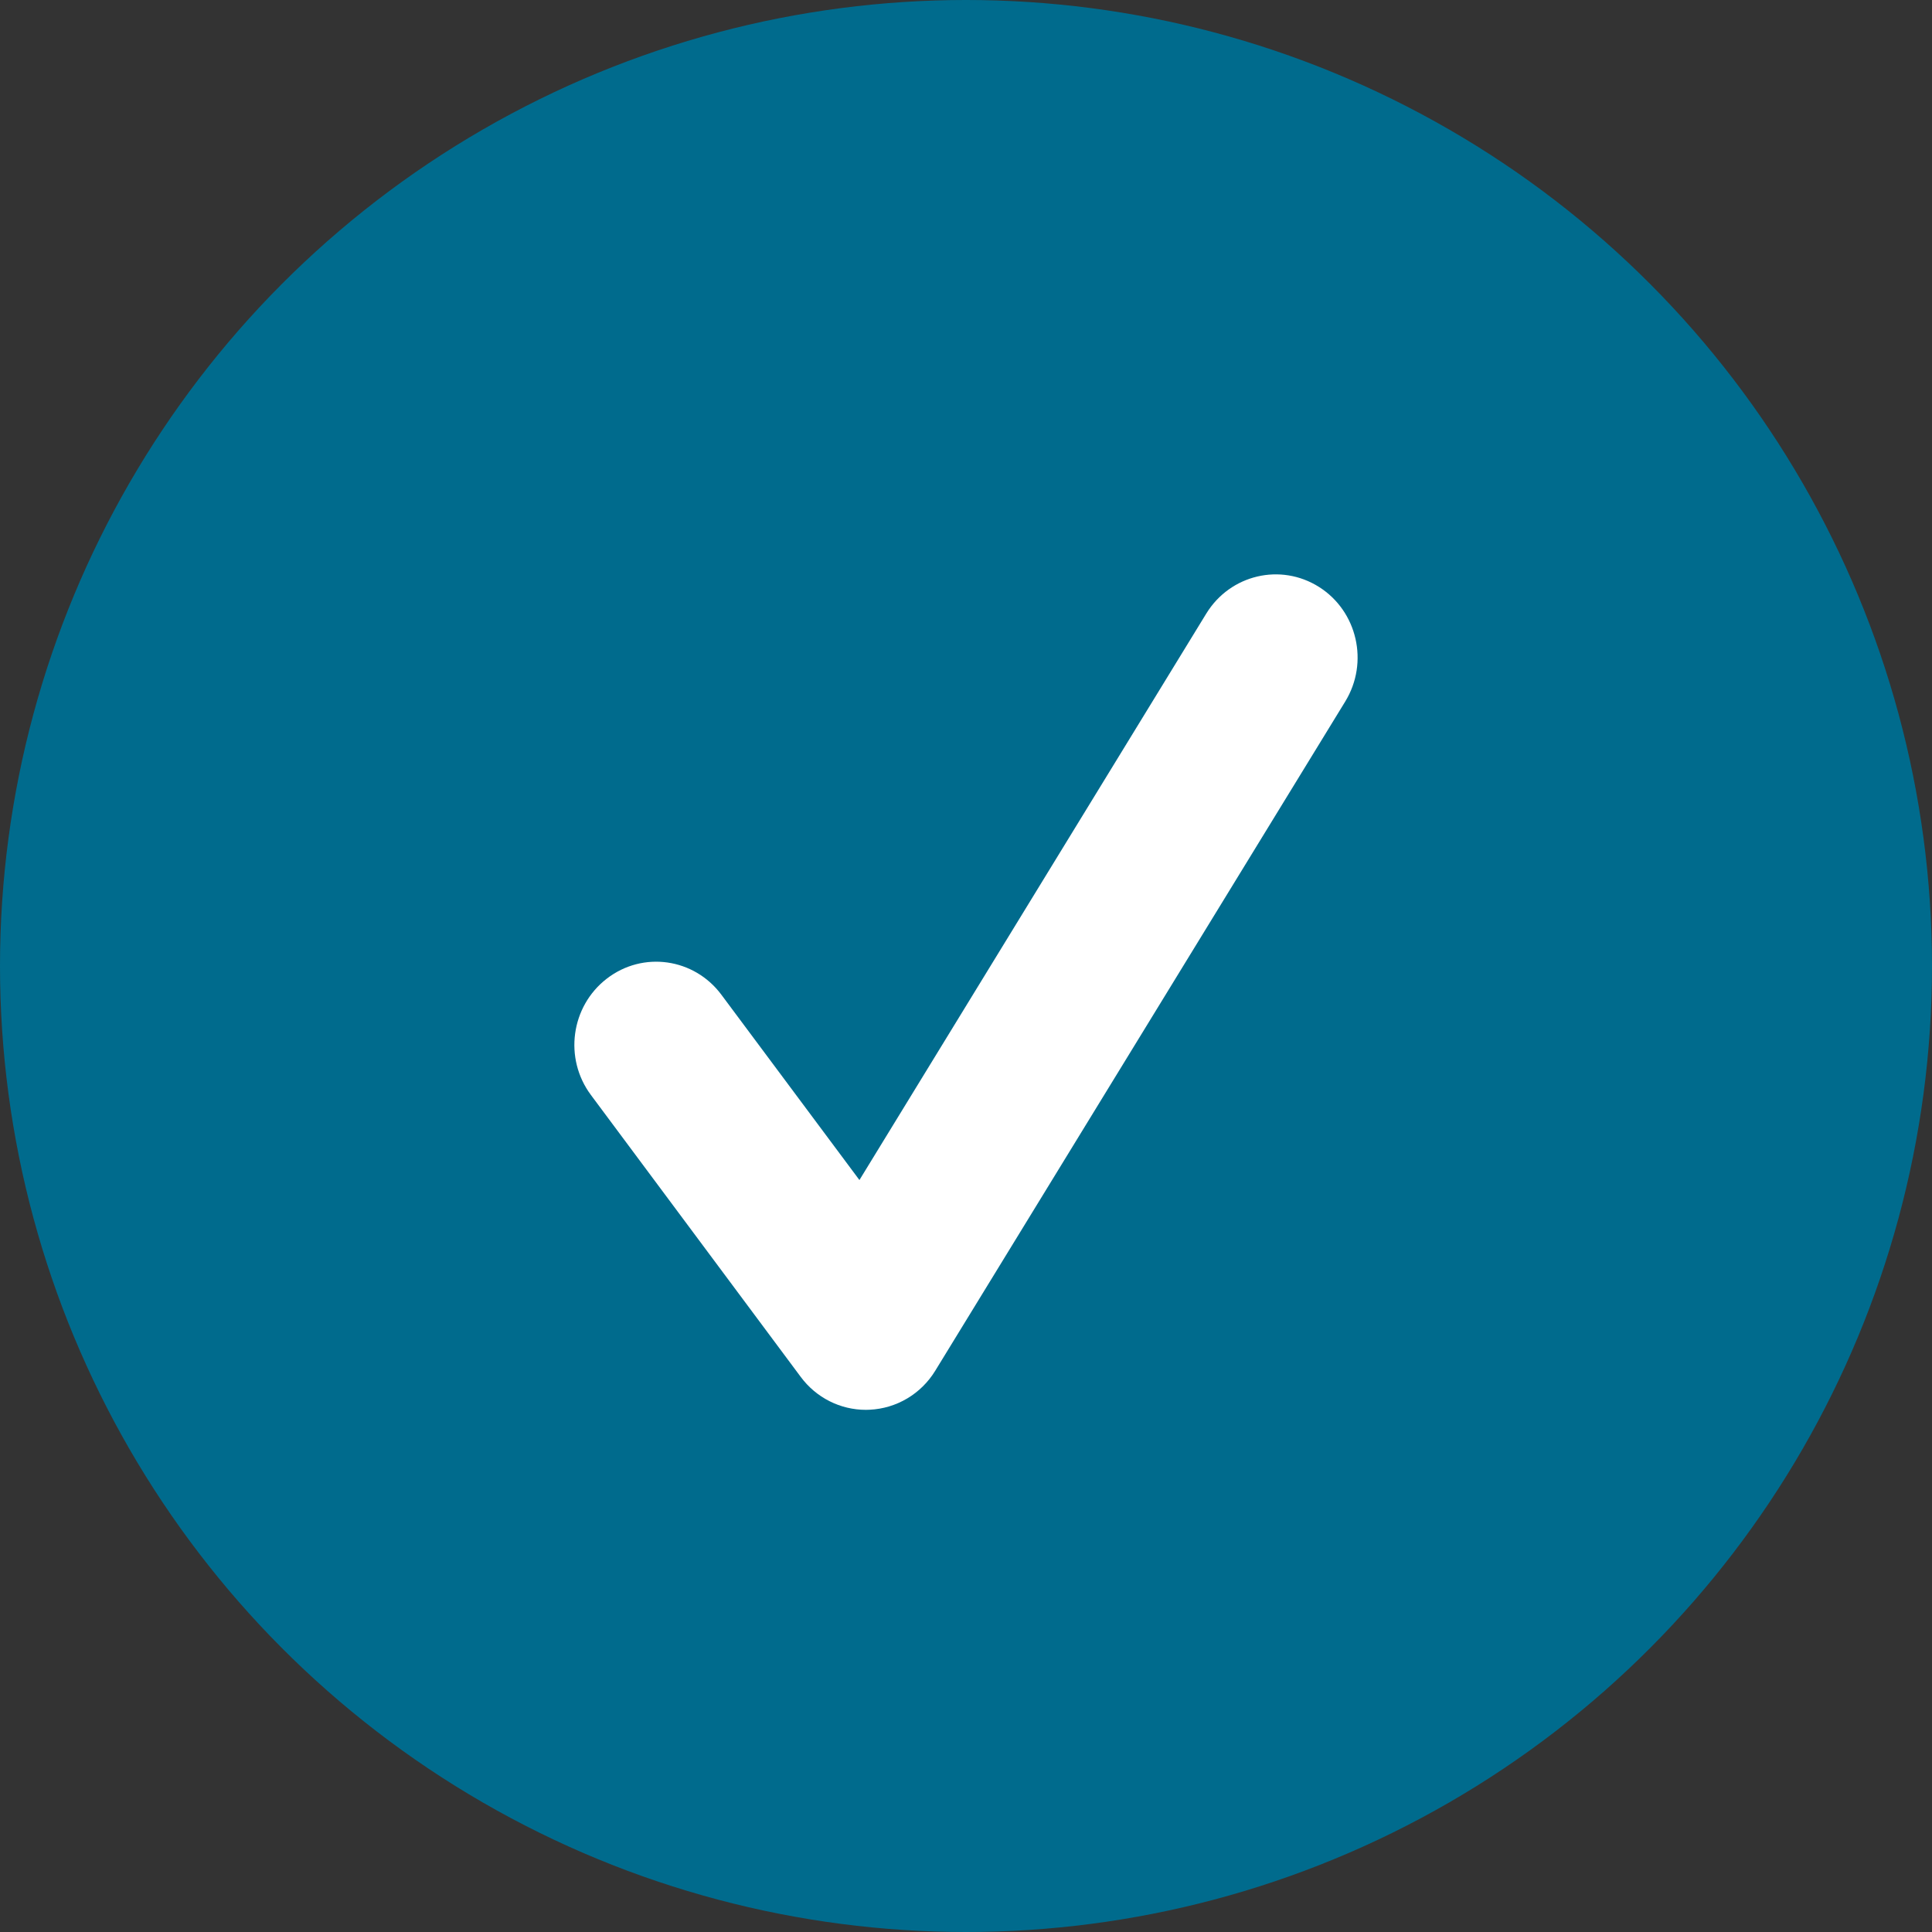
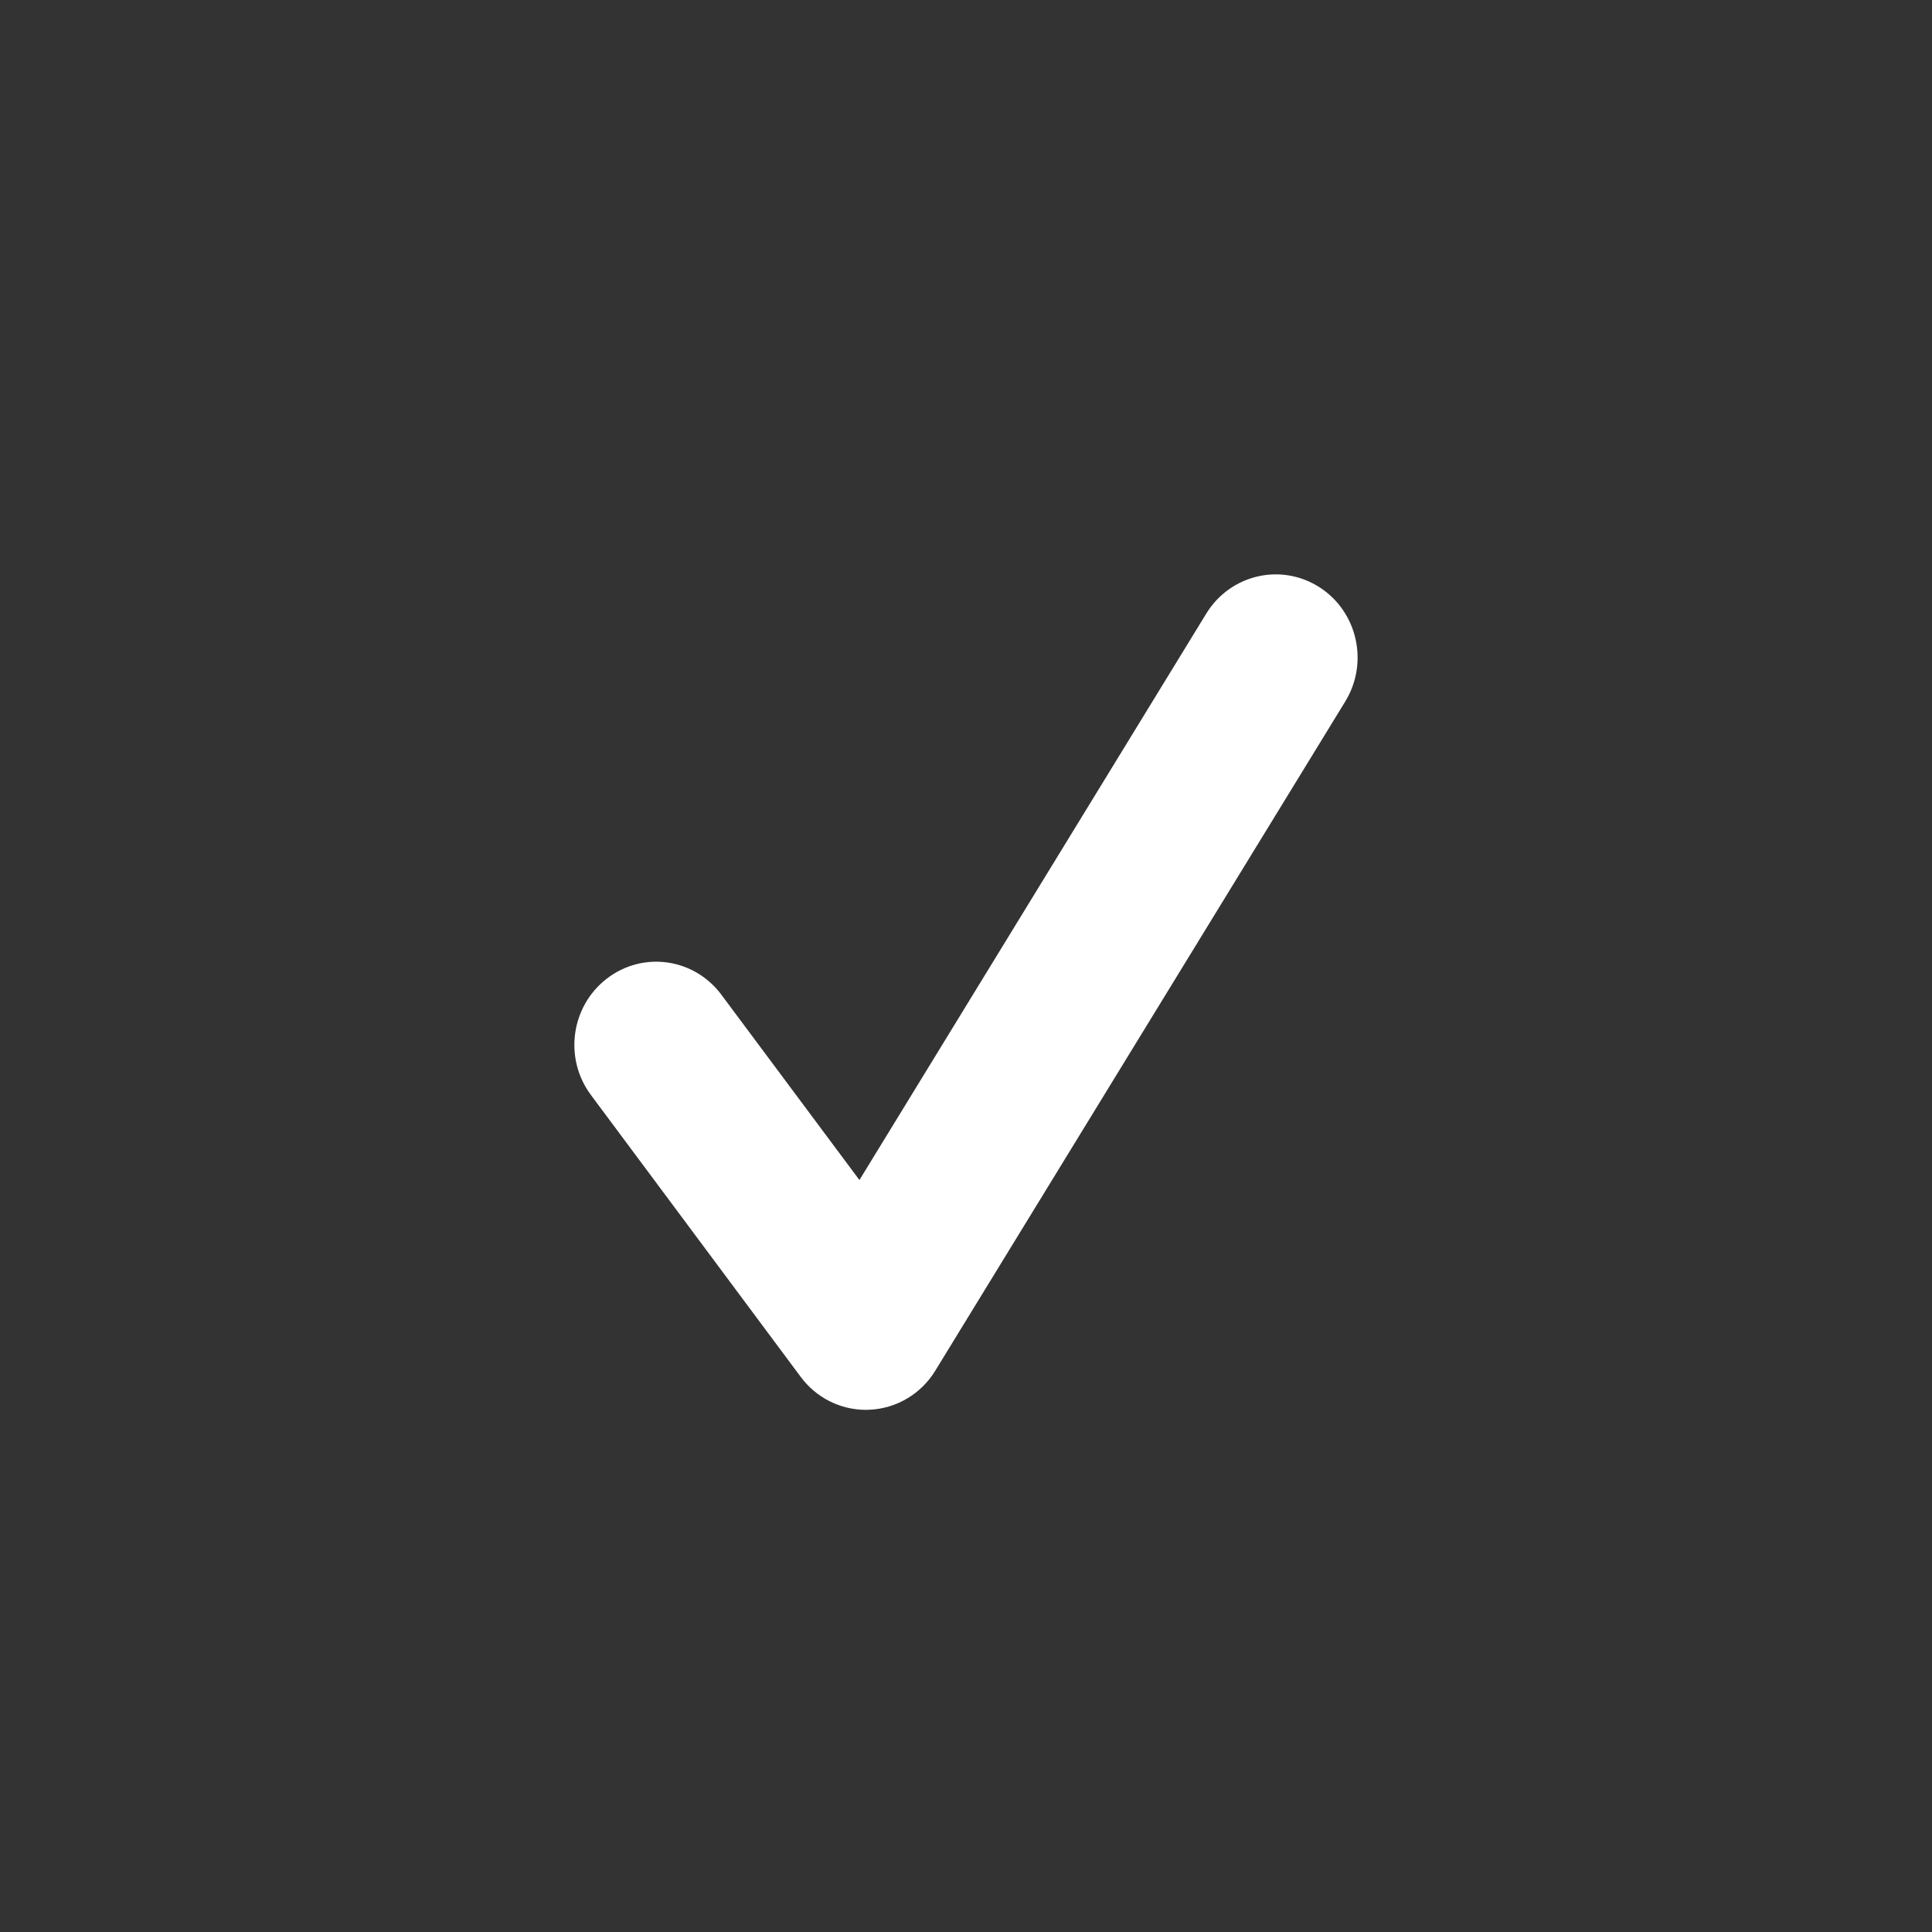
<svg xmlns="http://www.w3.org/2000/svg" width="37px" height="37px" viewBox="0 0 37 37" version="1.1">
  <rect x="0" y="0" width="37" height="37" fill="#333333" stroke="none" />
  <title>checkcircle</title>
  <desc>Created with Sketch.</desc>
  <defs />
  <g id="Page-1" stroke="none" stroke-width="1" fill="none" fill-rule="evenodd">
    <g id="checkcircle" fill-rule="nonzero">
-       <circle id="Oval" fill="#006B8D" cx="18.5" cy="18.5" r="18.5" />
      <path d="M16.582,27 C16.093,27 15.63,26.768 15.334,26.368 L11.318,20.972 C10.795,20.271 10.931,19.274 11.621,18.742 C12.313,18.208 13.294,18.349 13.816,19.051 L16.459,22.599 L23.102,11.75 C23.56,11.004 24.526,10.776 25.261,11.241 C25.995,11.705 26.221,12.688 25.762,13.436 L17.913,26.248 C17.641,26.695 17.17,26.974 16.654,26.998 C16.63,27 16.607,27 16.582,27 Z" id="Path" fill="#FFFFFF" />
    </g>
  </g>
</svg>